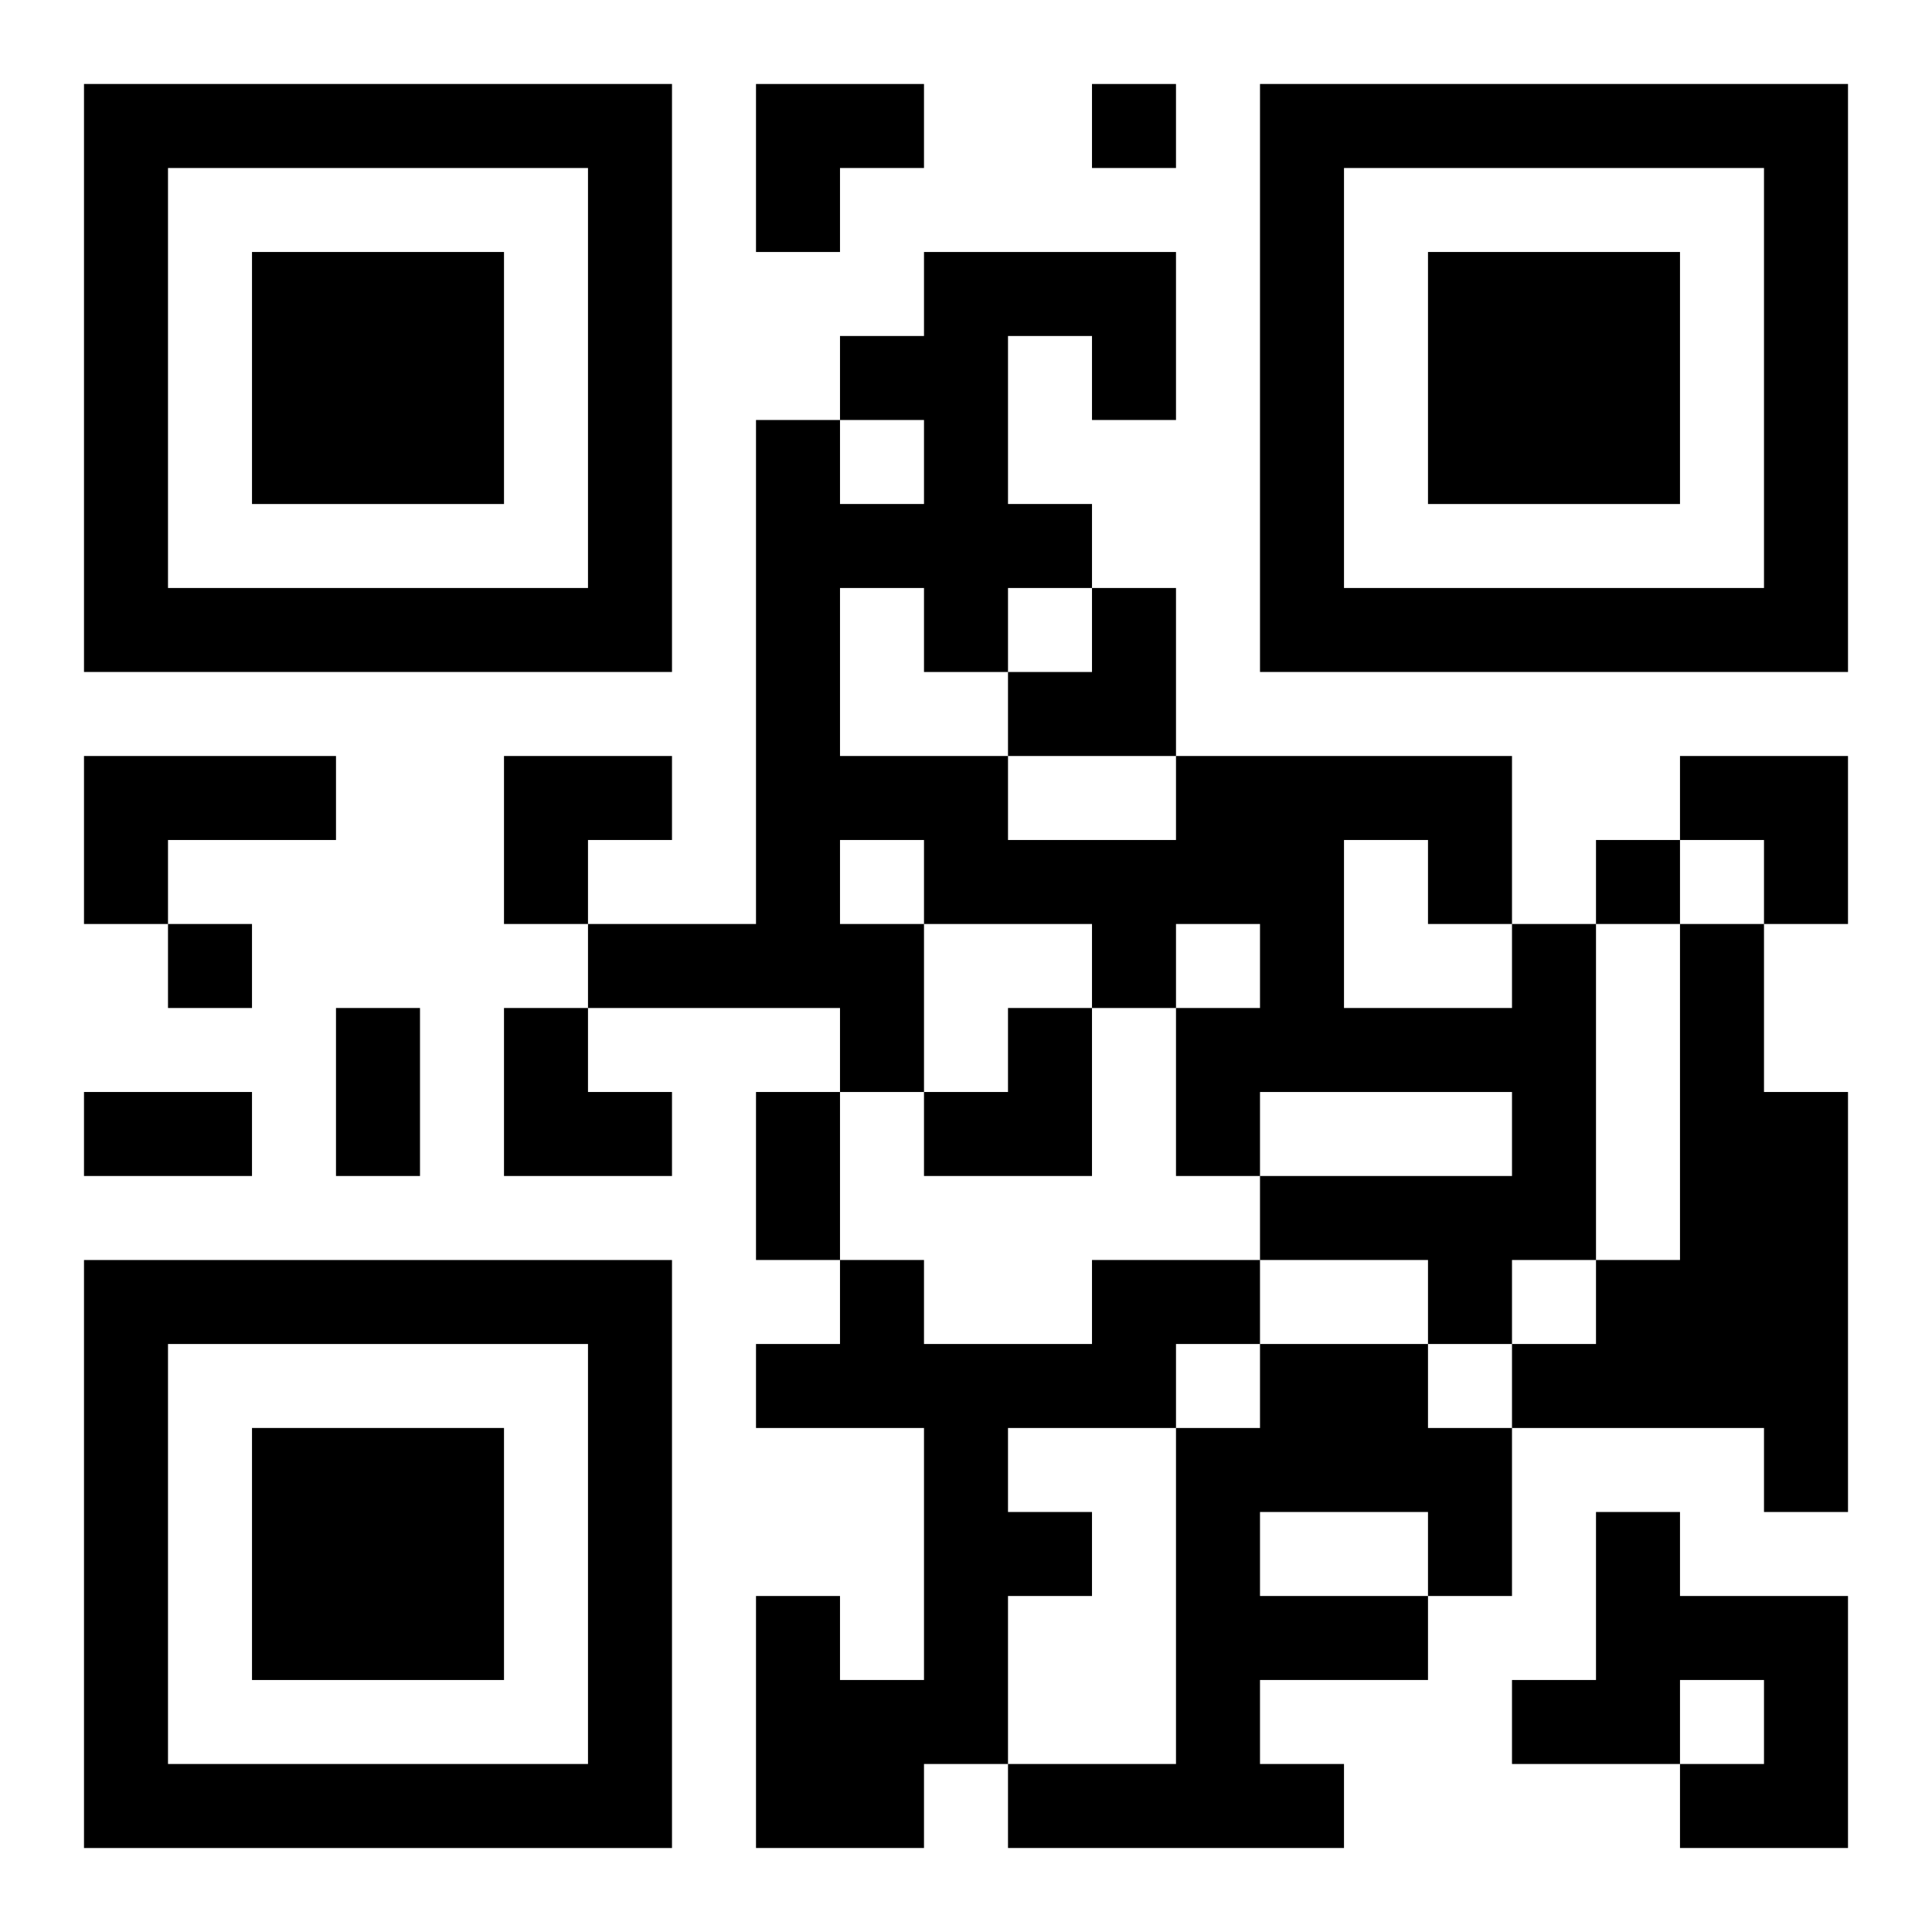
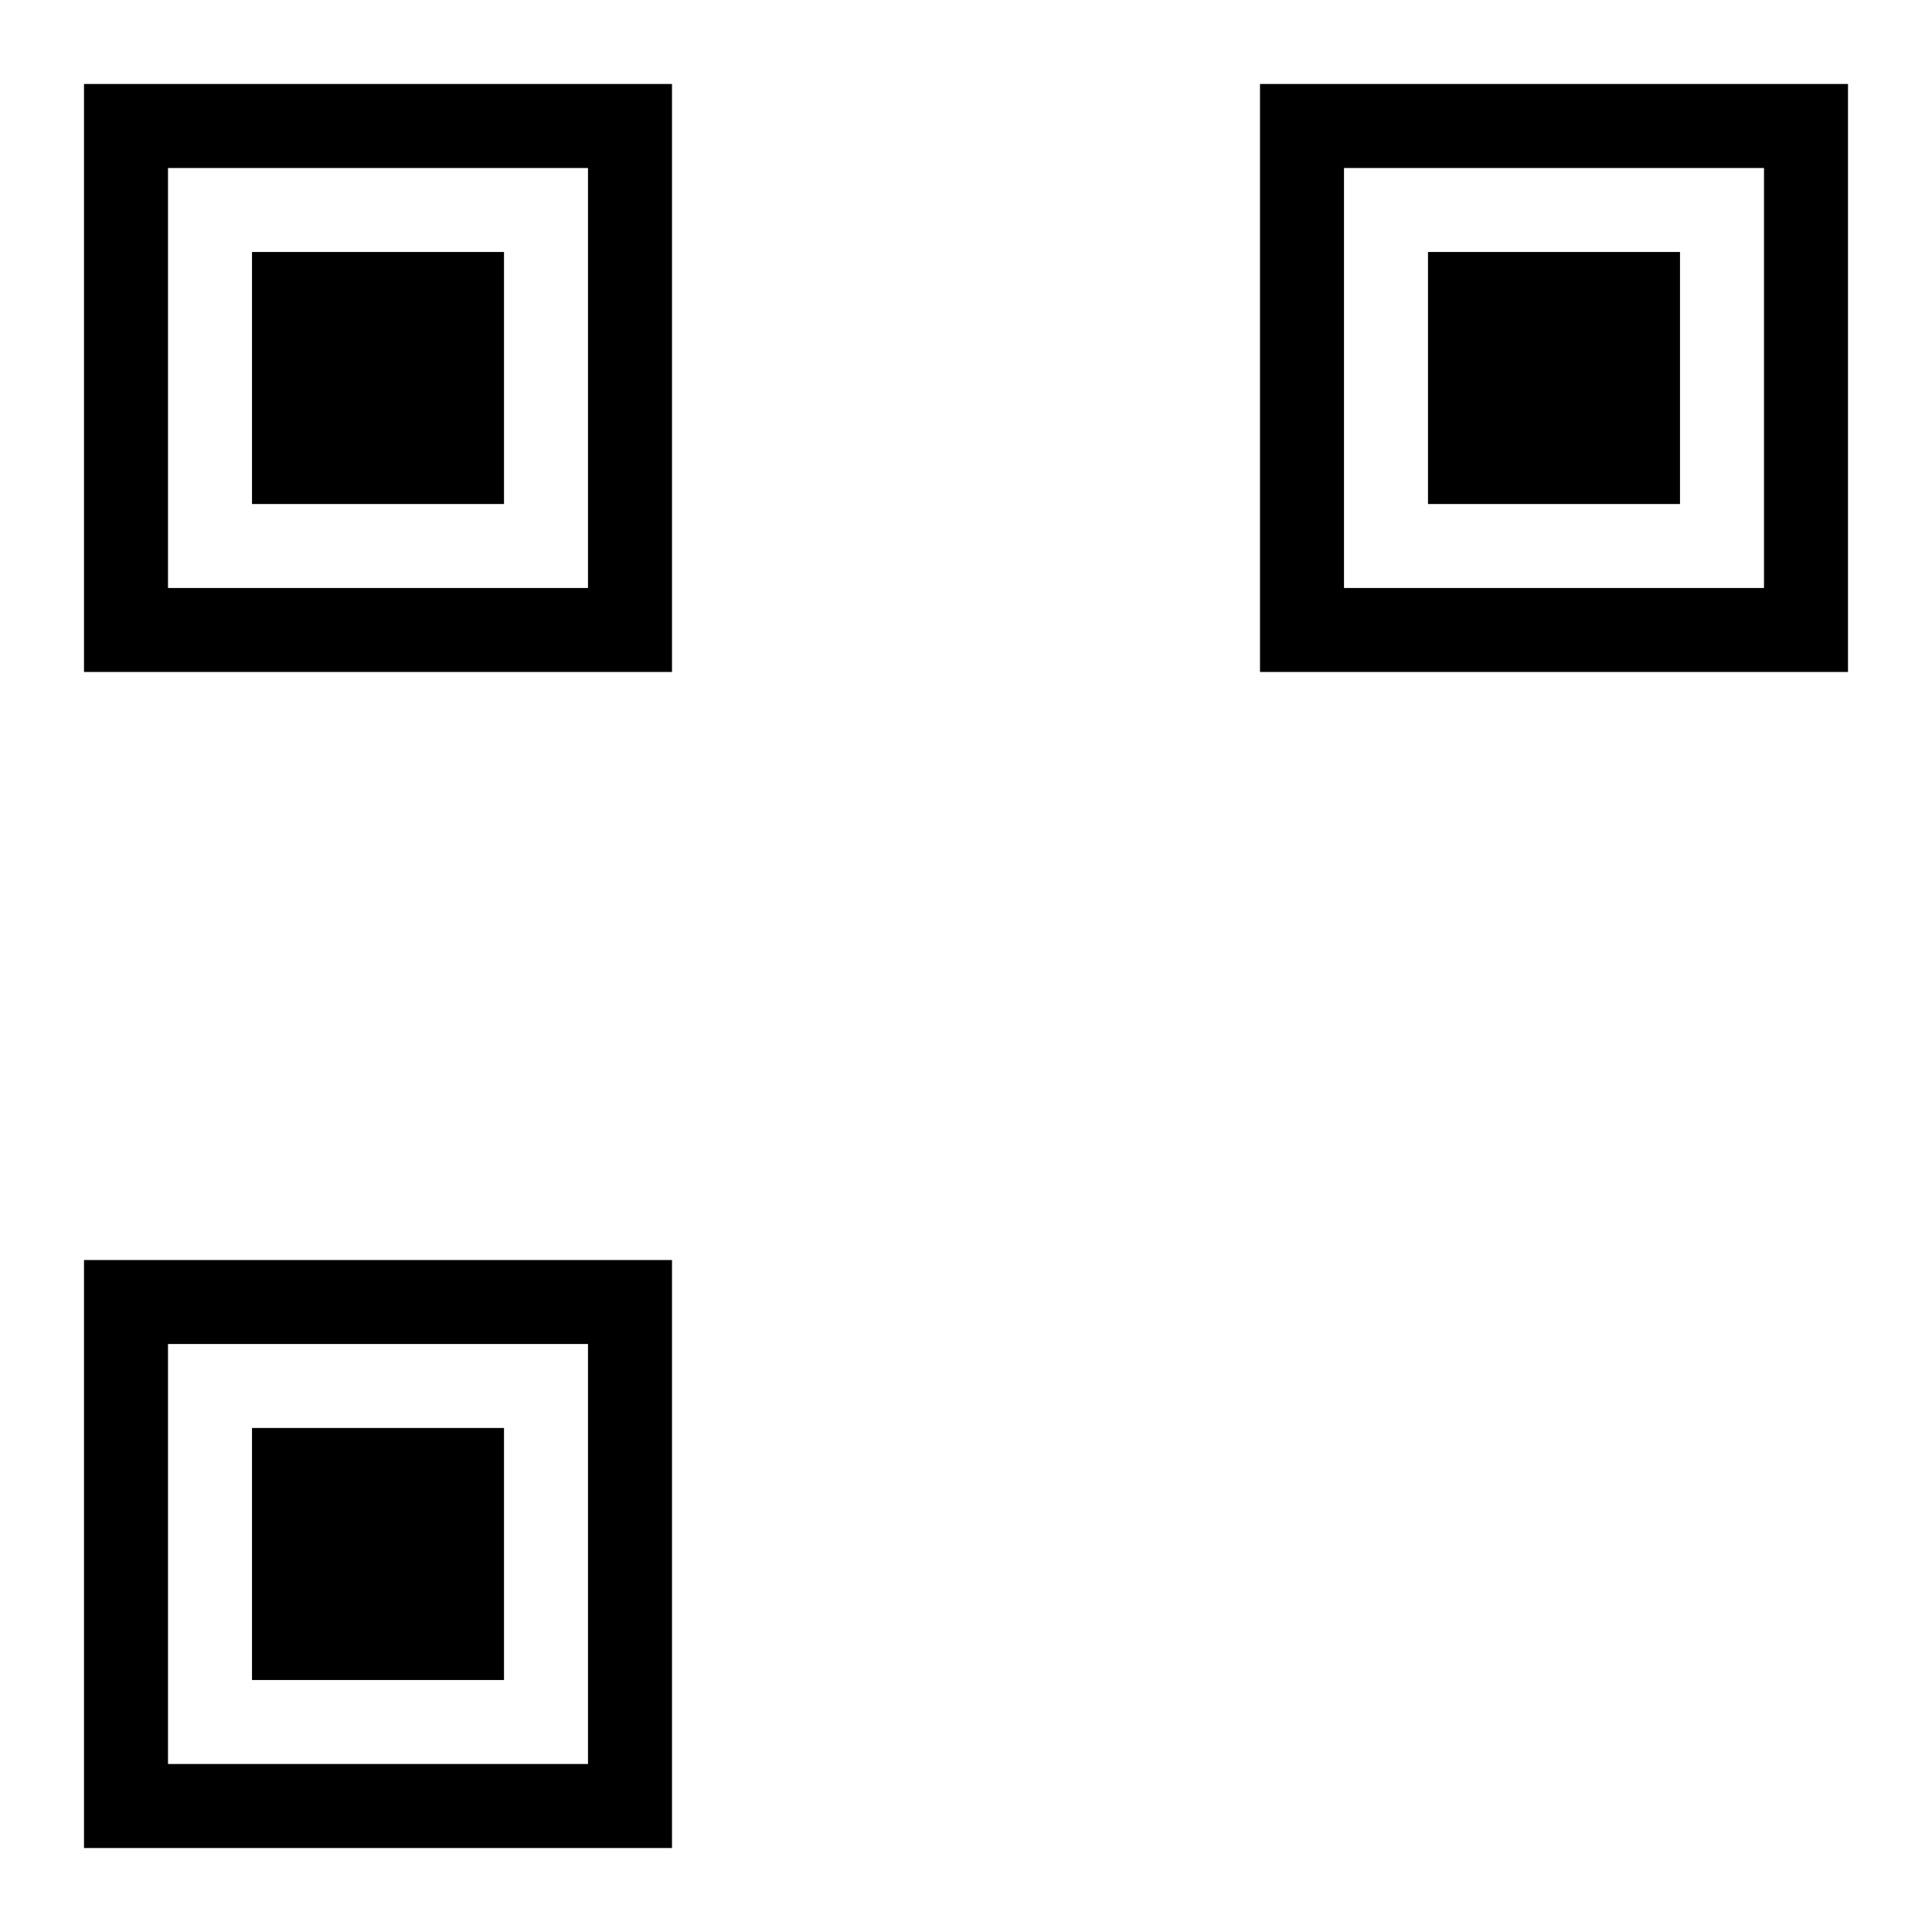
<svg xmlns="http://www.w3.org/2000/svg" xmlns:xlink="http://www.w3.org/1999/xlink" width="250" height="250" baseProfile="full" version="1.1" viewBox="-1 -1 23 23">
  <symbol id="a">
    <path d="m0 7v7h7v-7h-7zm1 1h5v5h-5v-5zm1 1v3h3v-3h-3z" />
  </symbol>
  <use y="-7" xlink:href="#a" />
  <use y="7" xlink:href="#a" />
  <use x="14" y="-7" xlink:href="#a" />
-   <path d="m0 8h3v1h-2v1h-1v-2m17 2h1v4h-1v1h-1v-1h-2v-1h3v-1h-3v1h-1v-2h1v-1h-1v1h-1v-1h-2v2h-1v-1h-3v-1h2v-6h1v1h1v-1h-1v-1h1v-1h3v2h-1v-1h-1v2h1v1h-1v1h-1v-1h-1v2h2v1h2v-1h4v2m-2-1v2h2v-1h-1v-1h-1m-6 0v1h1v-1h-1m10 1h1v2h1v5h-1v-1h-3v-1h1v-1h1v-4m-7 4h2v1h-1v1h-2v1h1v1h-1v2h-1v1h-2v-3h1v1h1v-3h-2v-1h1v-1h1v1h2v-1m2 1h2v1h1v2h-1v1h-2v1h1v1h-4v-1h2v-4h1v-1m0 2v1h2v-1h-2m4 0h1v1h2v3h-2v-1h1v-1h-1v1h-2v-1h1v-2m-6-17v1h1v-1h-1m6 9v1h1v-1h-1m-17 1v1h1v-1h-1m2 1h1v2h-1v-2m-3 1h2v1h-2v-1m8 0h1v2h-1v-2m0-12h2v1h-1v1h-1zm3 6m1 0h1v2h-2v-1h1zm-7 2h2v1h-1v1h-1zm14 0h2v2h-1v-1h-1zm-14 3h1v1h1v1h-2zm5 0m1 0h1v2h-2v-1h1z" />
</svg>